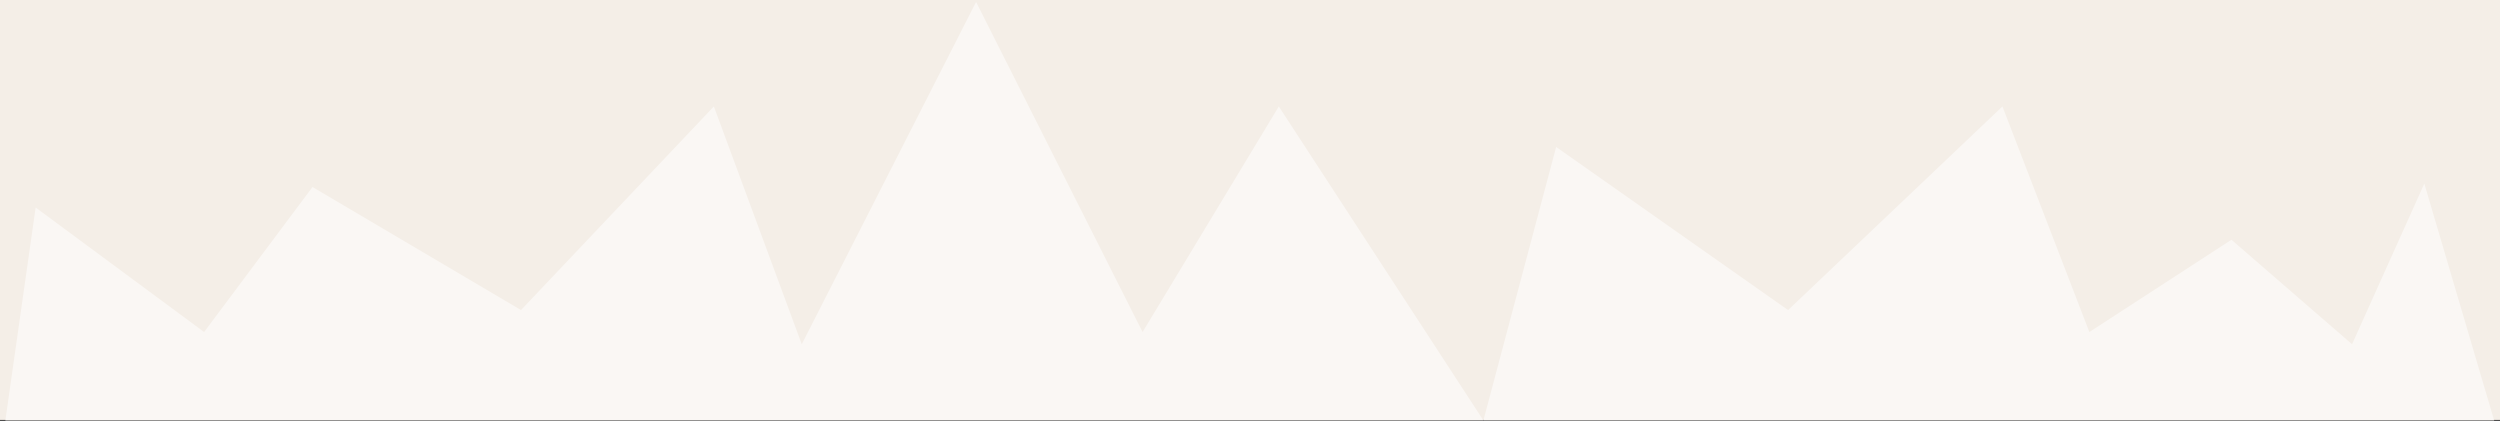
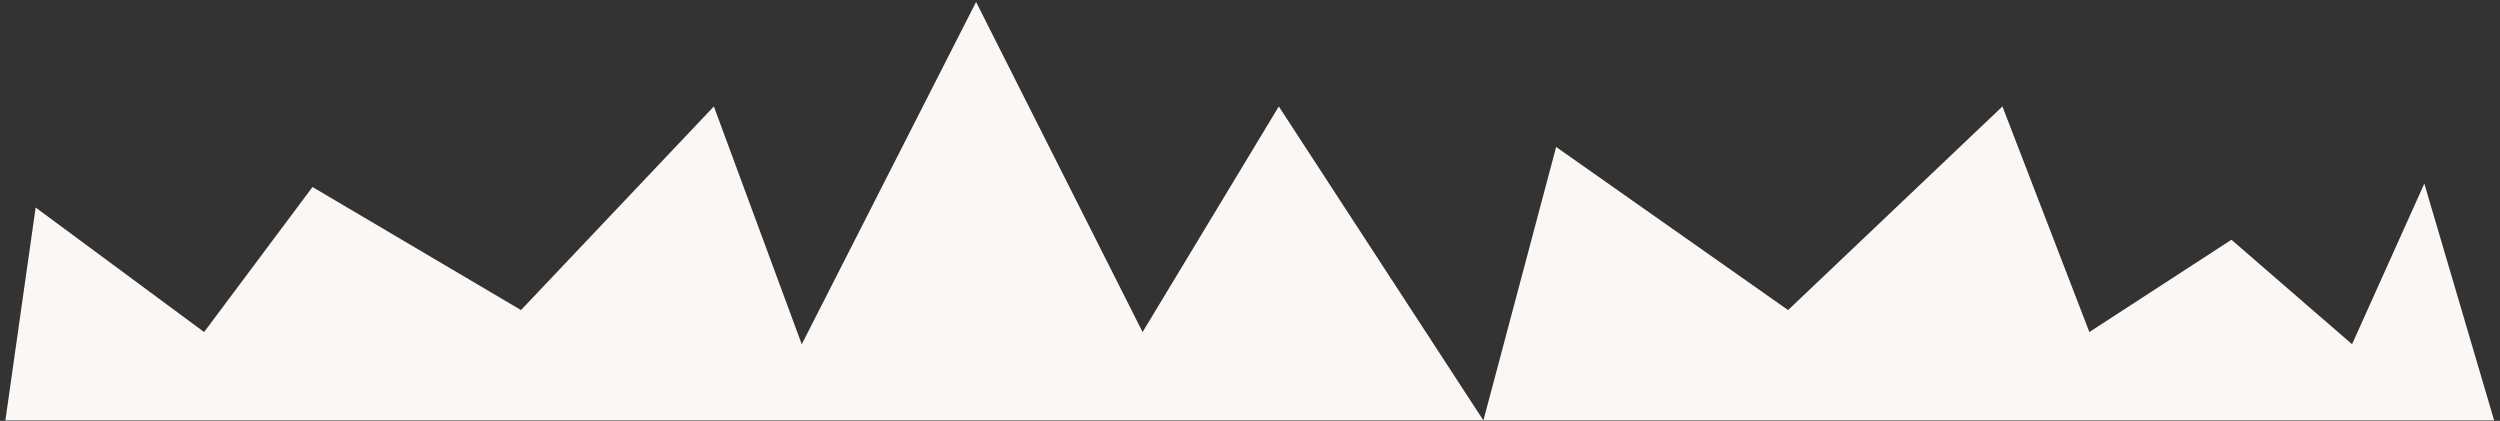
<svg xmlns="http://www.w3.org/2000/svg" width="2560" height="431" fill="none">
  <rect width="100%" height="100%" fill="#333333" stroke="none" />
-   <path fill="#F4EEE7" d="M0 0h2560v430H0z" />
  <path fill="#FAF7F4" d="m5.5 430.5 31-218L209 340l111-148.5 213.5 126L731 109l90 243.5L999.5 2 1170 340l139.5-231L1519 430.5l74.5-280 237.5 167L2050.5 109l89 231 145.5-94.5 123.5 107 74-164.5 71.5 242.5H5.5Z" />
</svg>